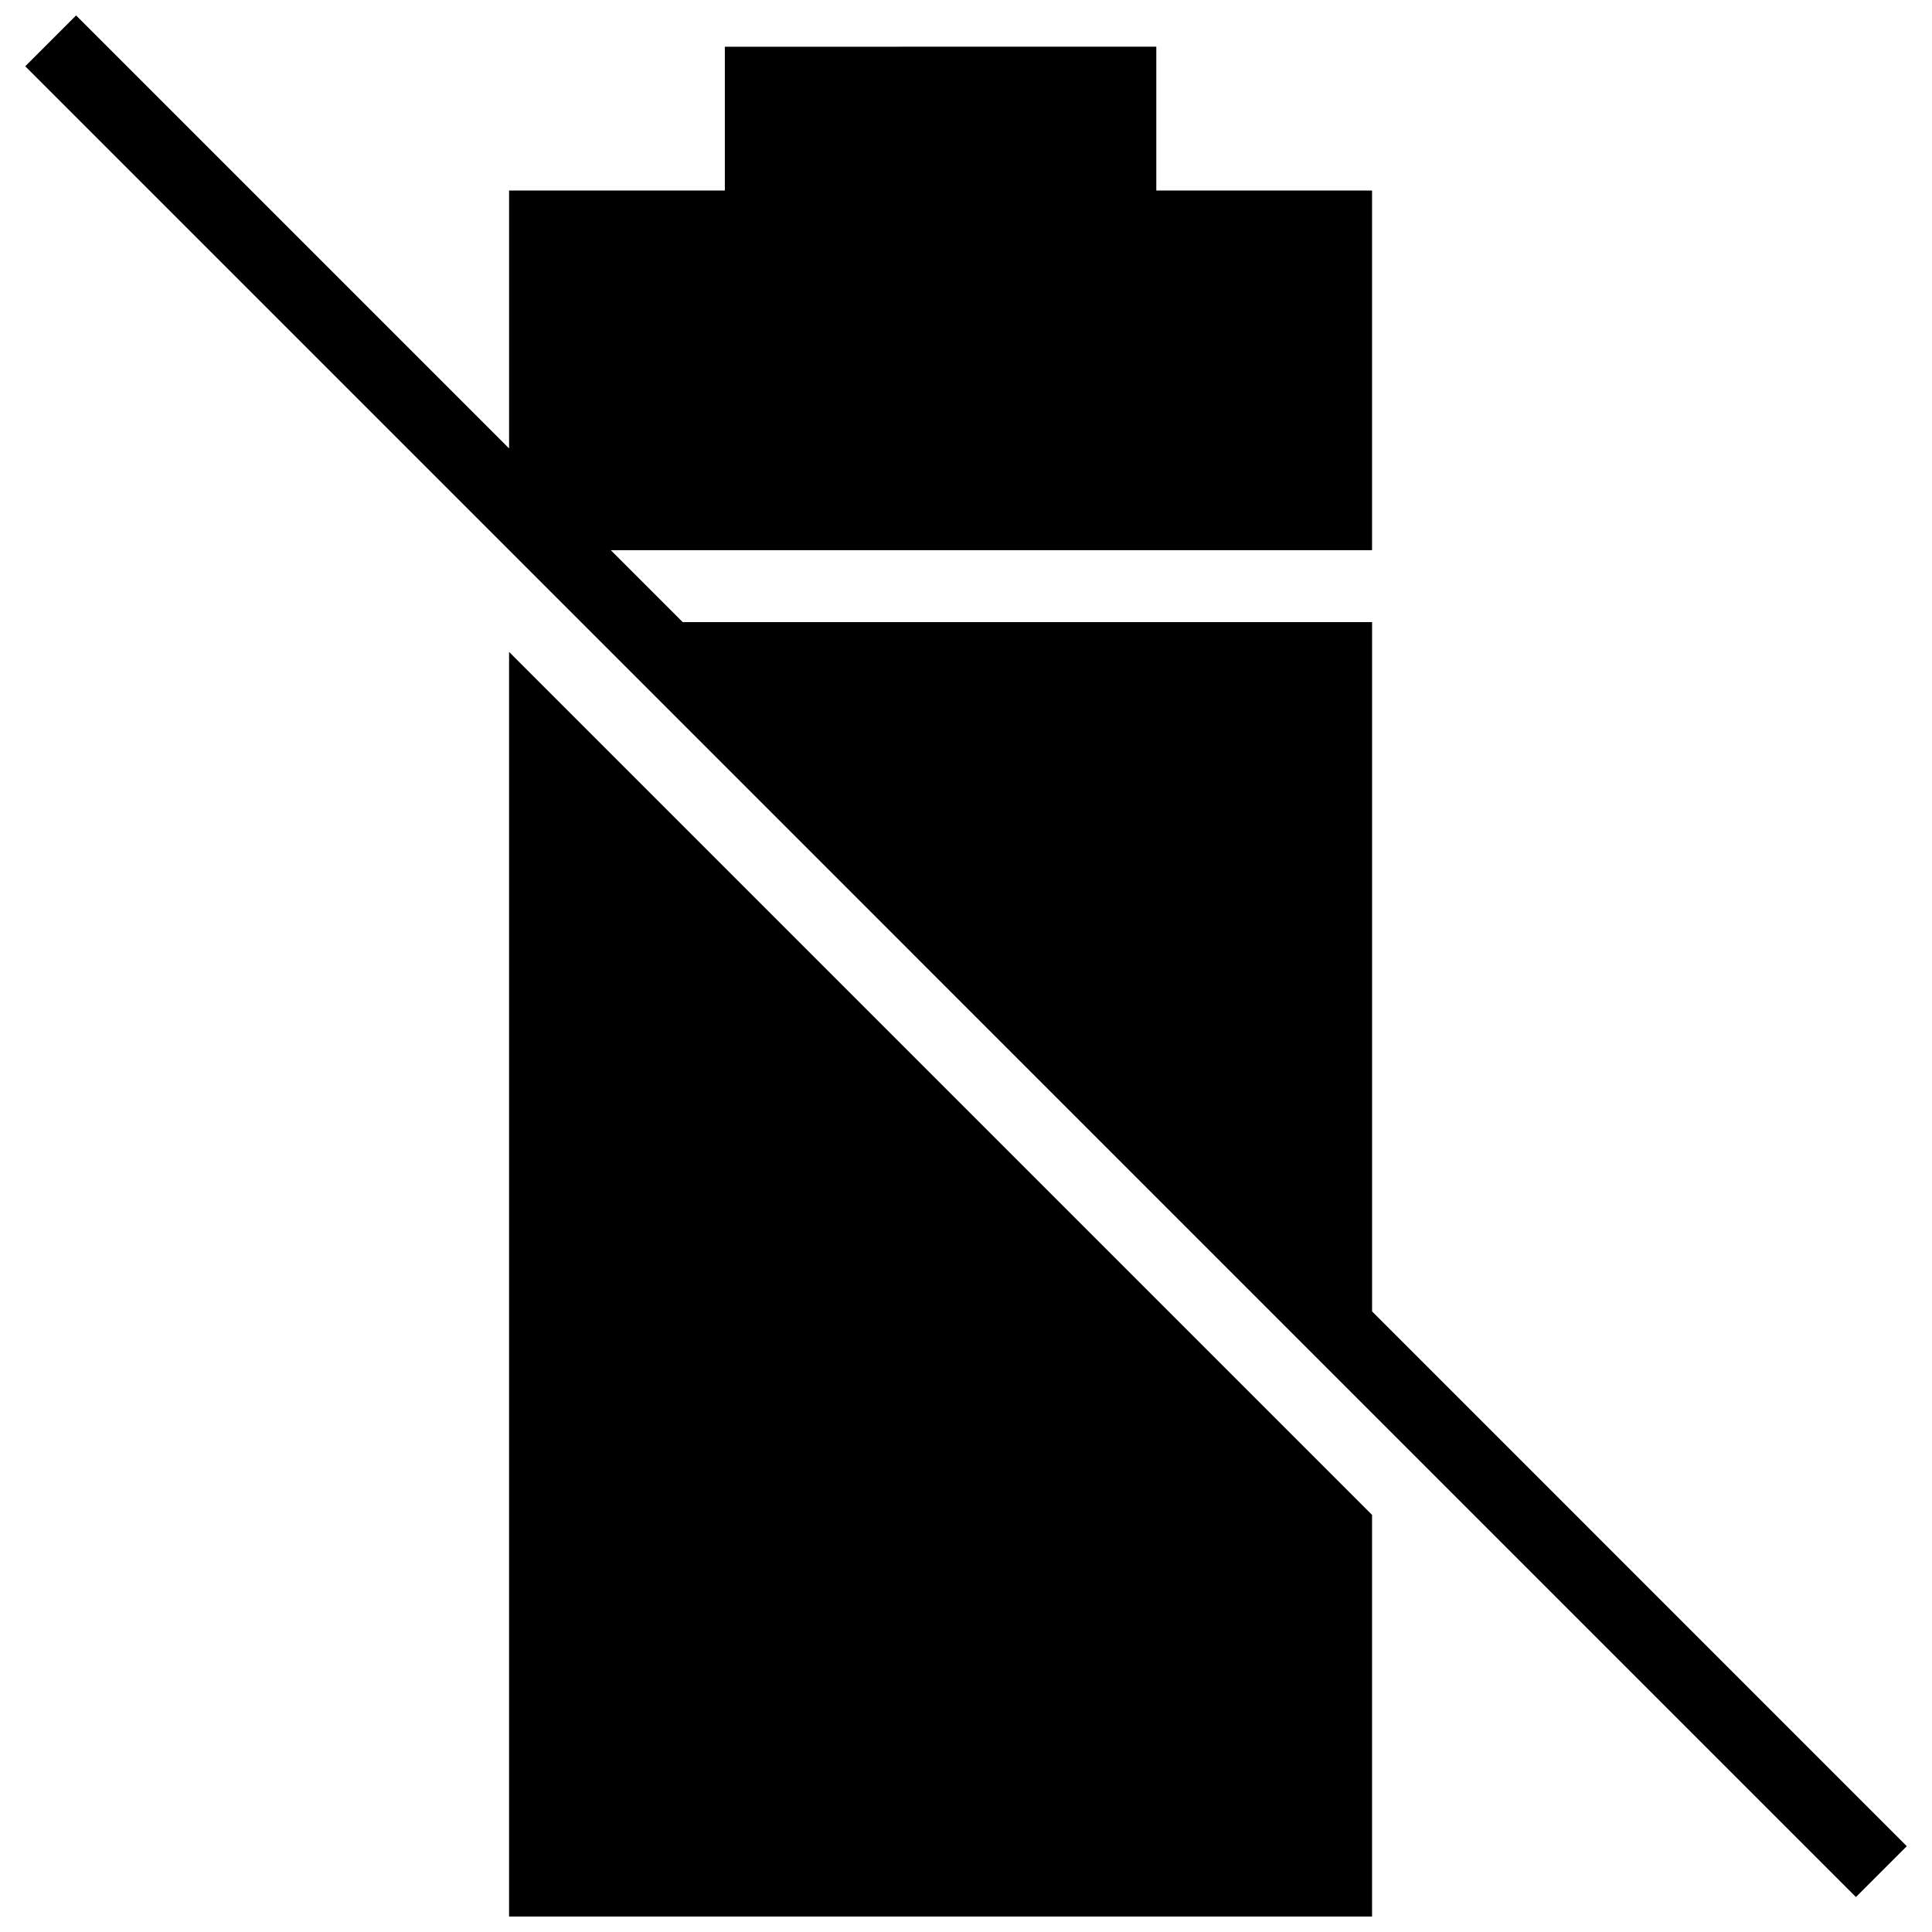
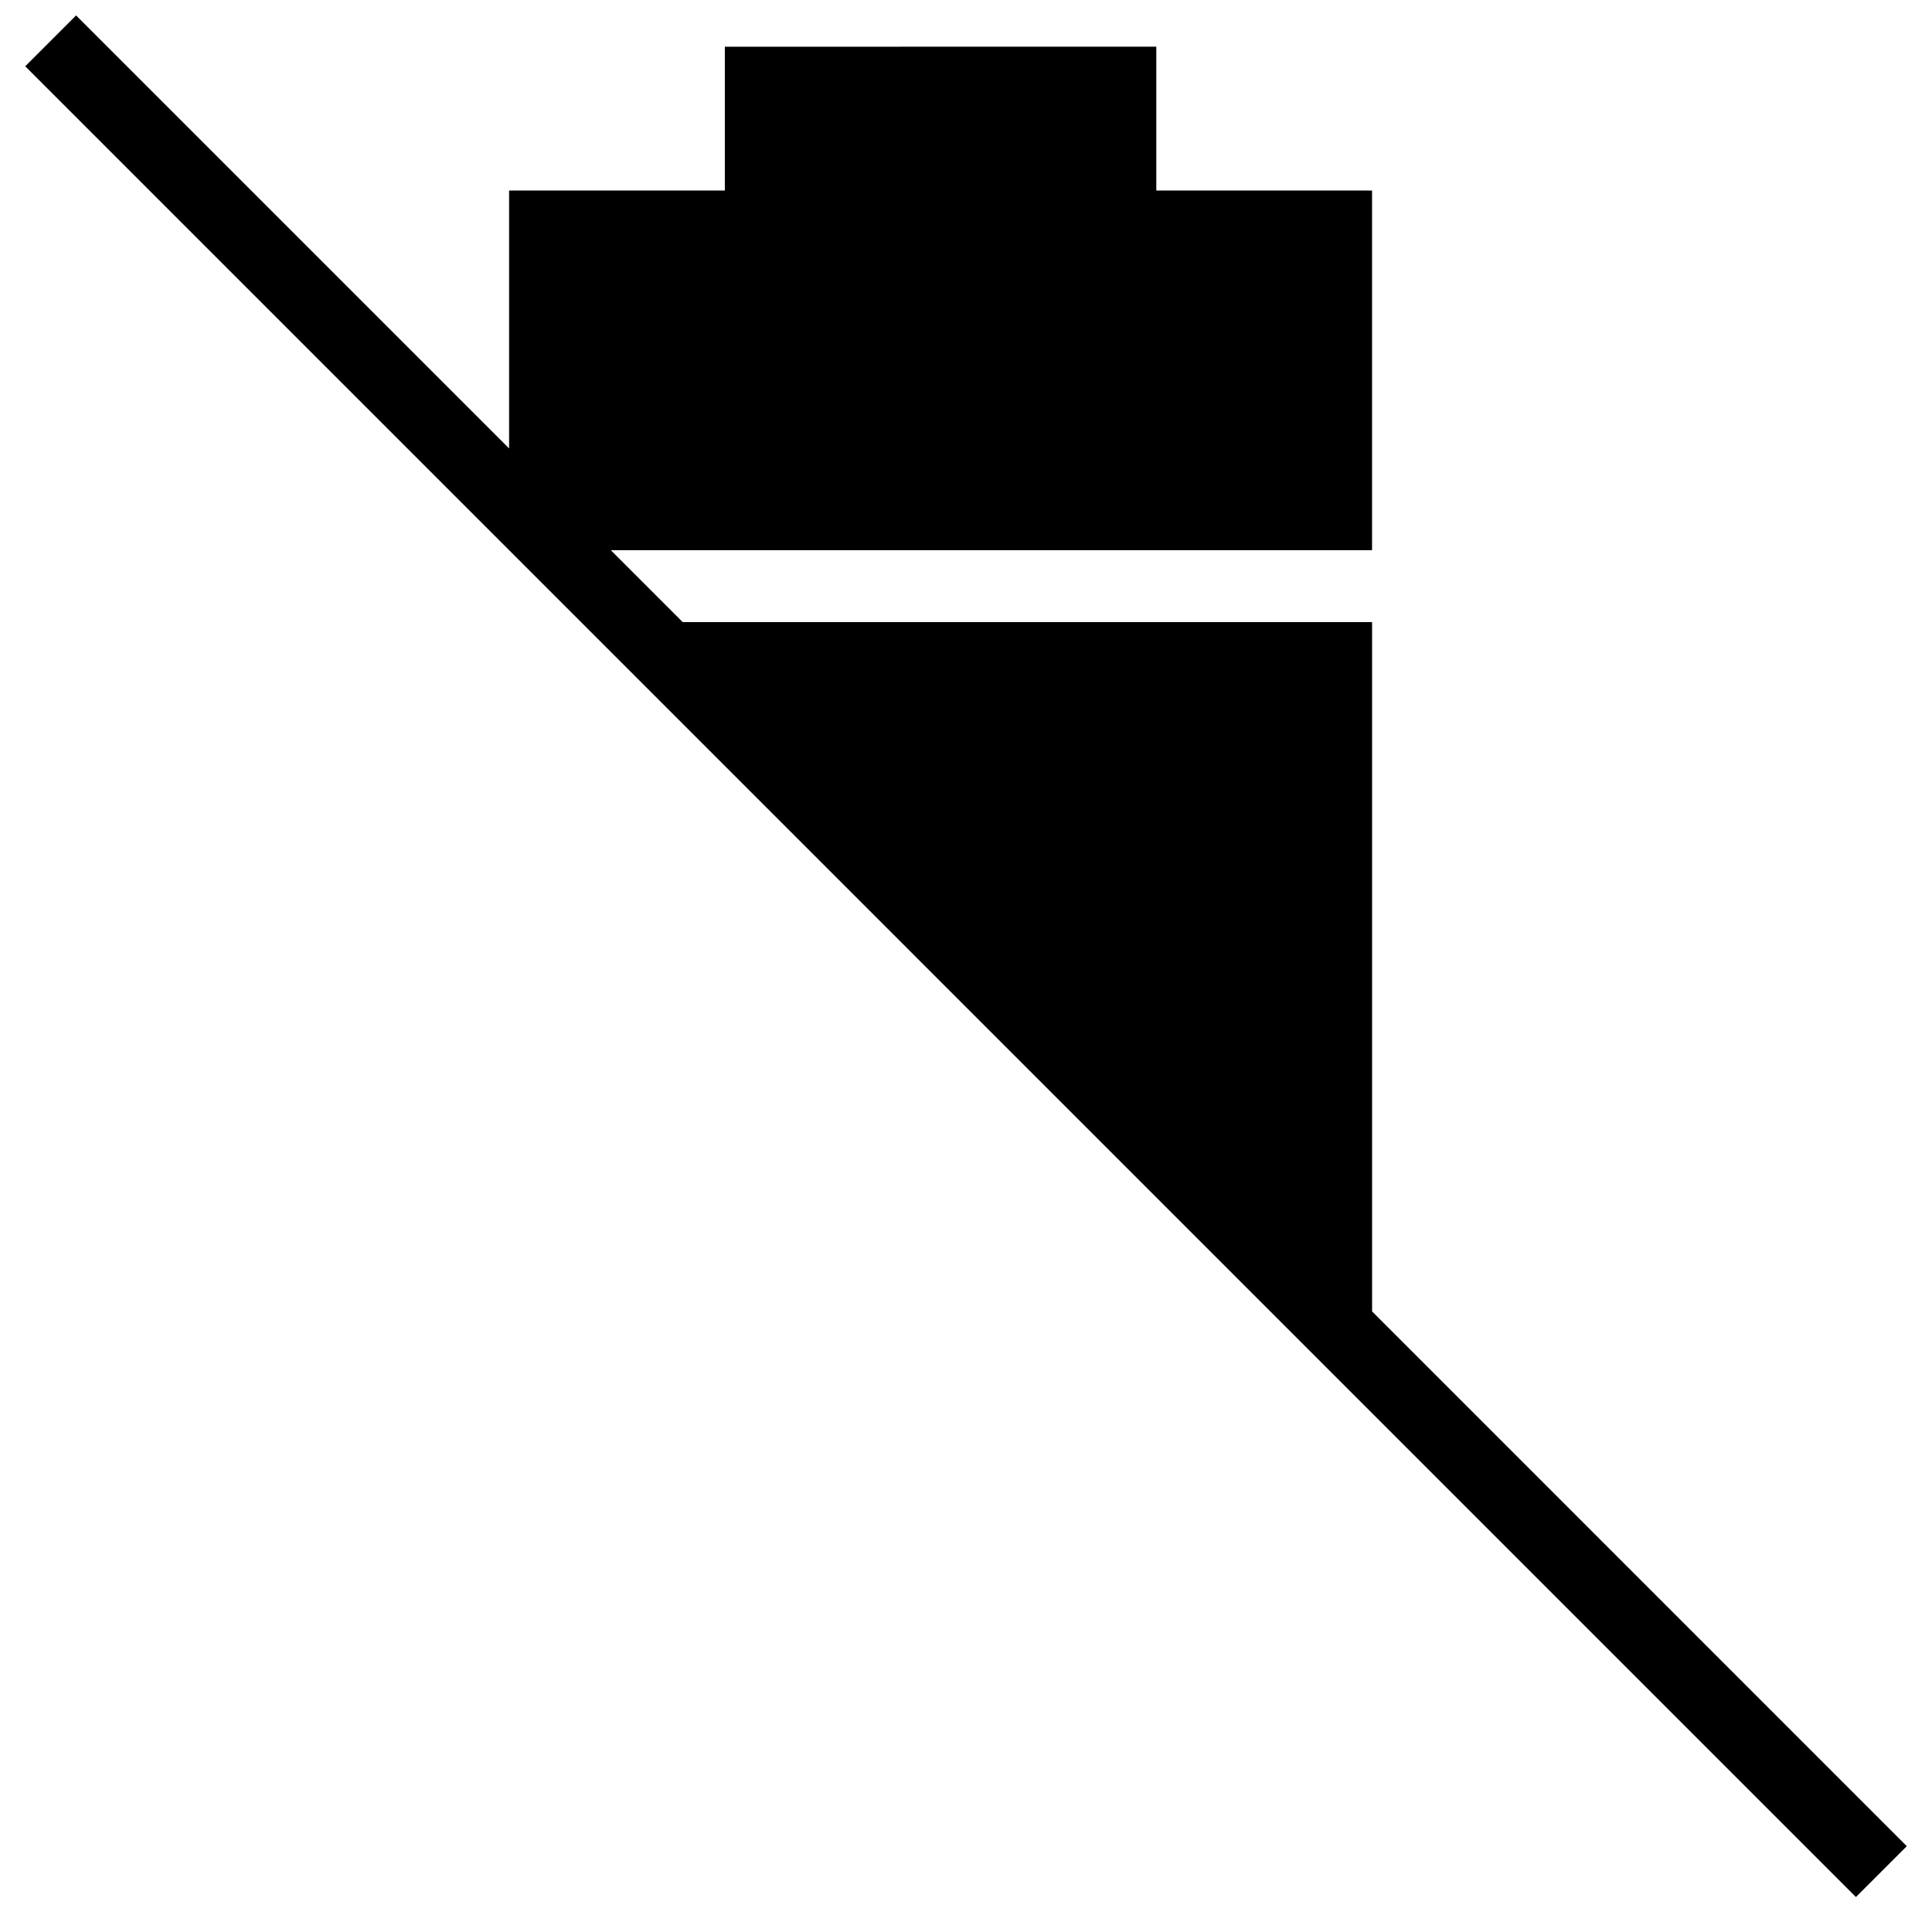
<svg xmlns="http://www.w3.org/2000/svg" width="800px" height="800px" version="1.1" viewBox="144 144 512 512">
  <defs>
    <clipPath id="b">
      <path d="m278 316h230v335.9h-230z" />
    </clipPath>
    <clipPath id="a">
      <path d="m150 148.09h500v498.91h-500z" />
    </clipPath>
  </defs>
  <g>
    <g clip-path="url(#b)">
-       <path d="m278.91 651.9h228.7v-106.44l-228.7-228.7z" />
-     </g>
+       </g>
    <g clip-path="url(#a)">
      <path d="m336.09 156.38v38.117h-57.176v68.344l-114.75-114.75-13.473 13.473 485.15 485.17 13.477-13.473-141.7-141.72v-182.68h-182.7l-19.059-19.059h201.75v-95.312h-57.176v-38.117z" />
    </g>
  </g>
</svg>